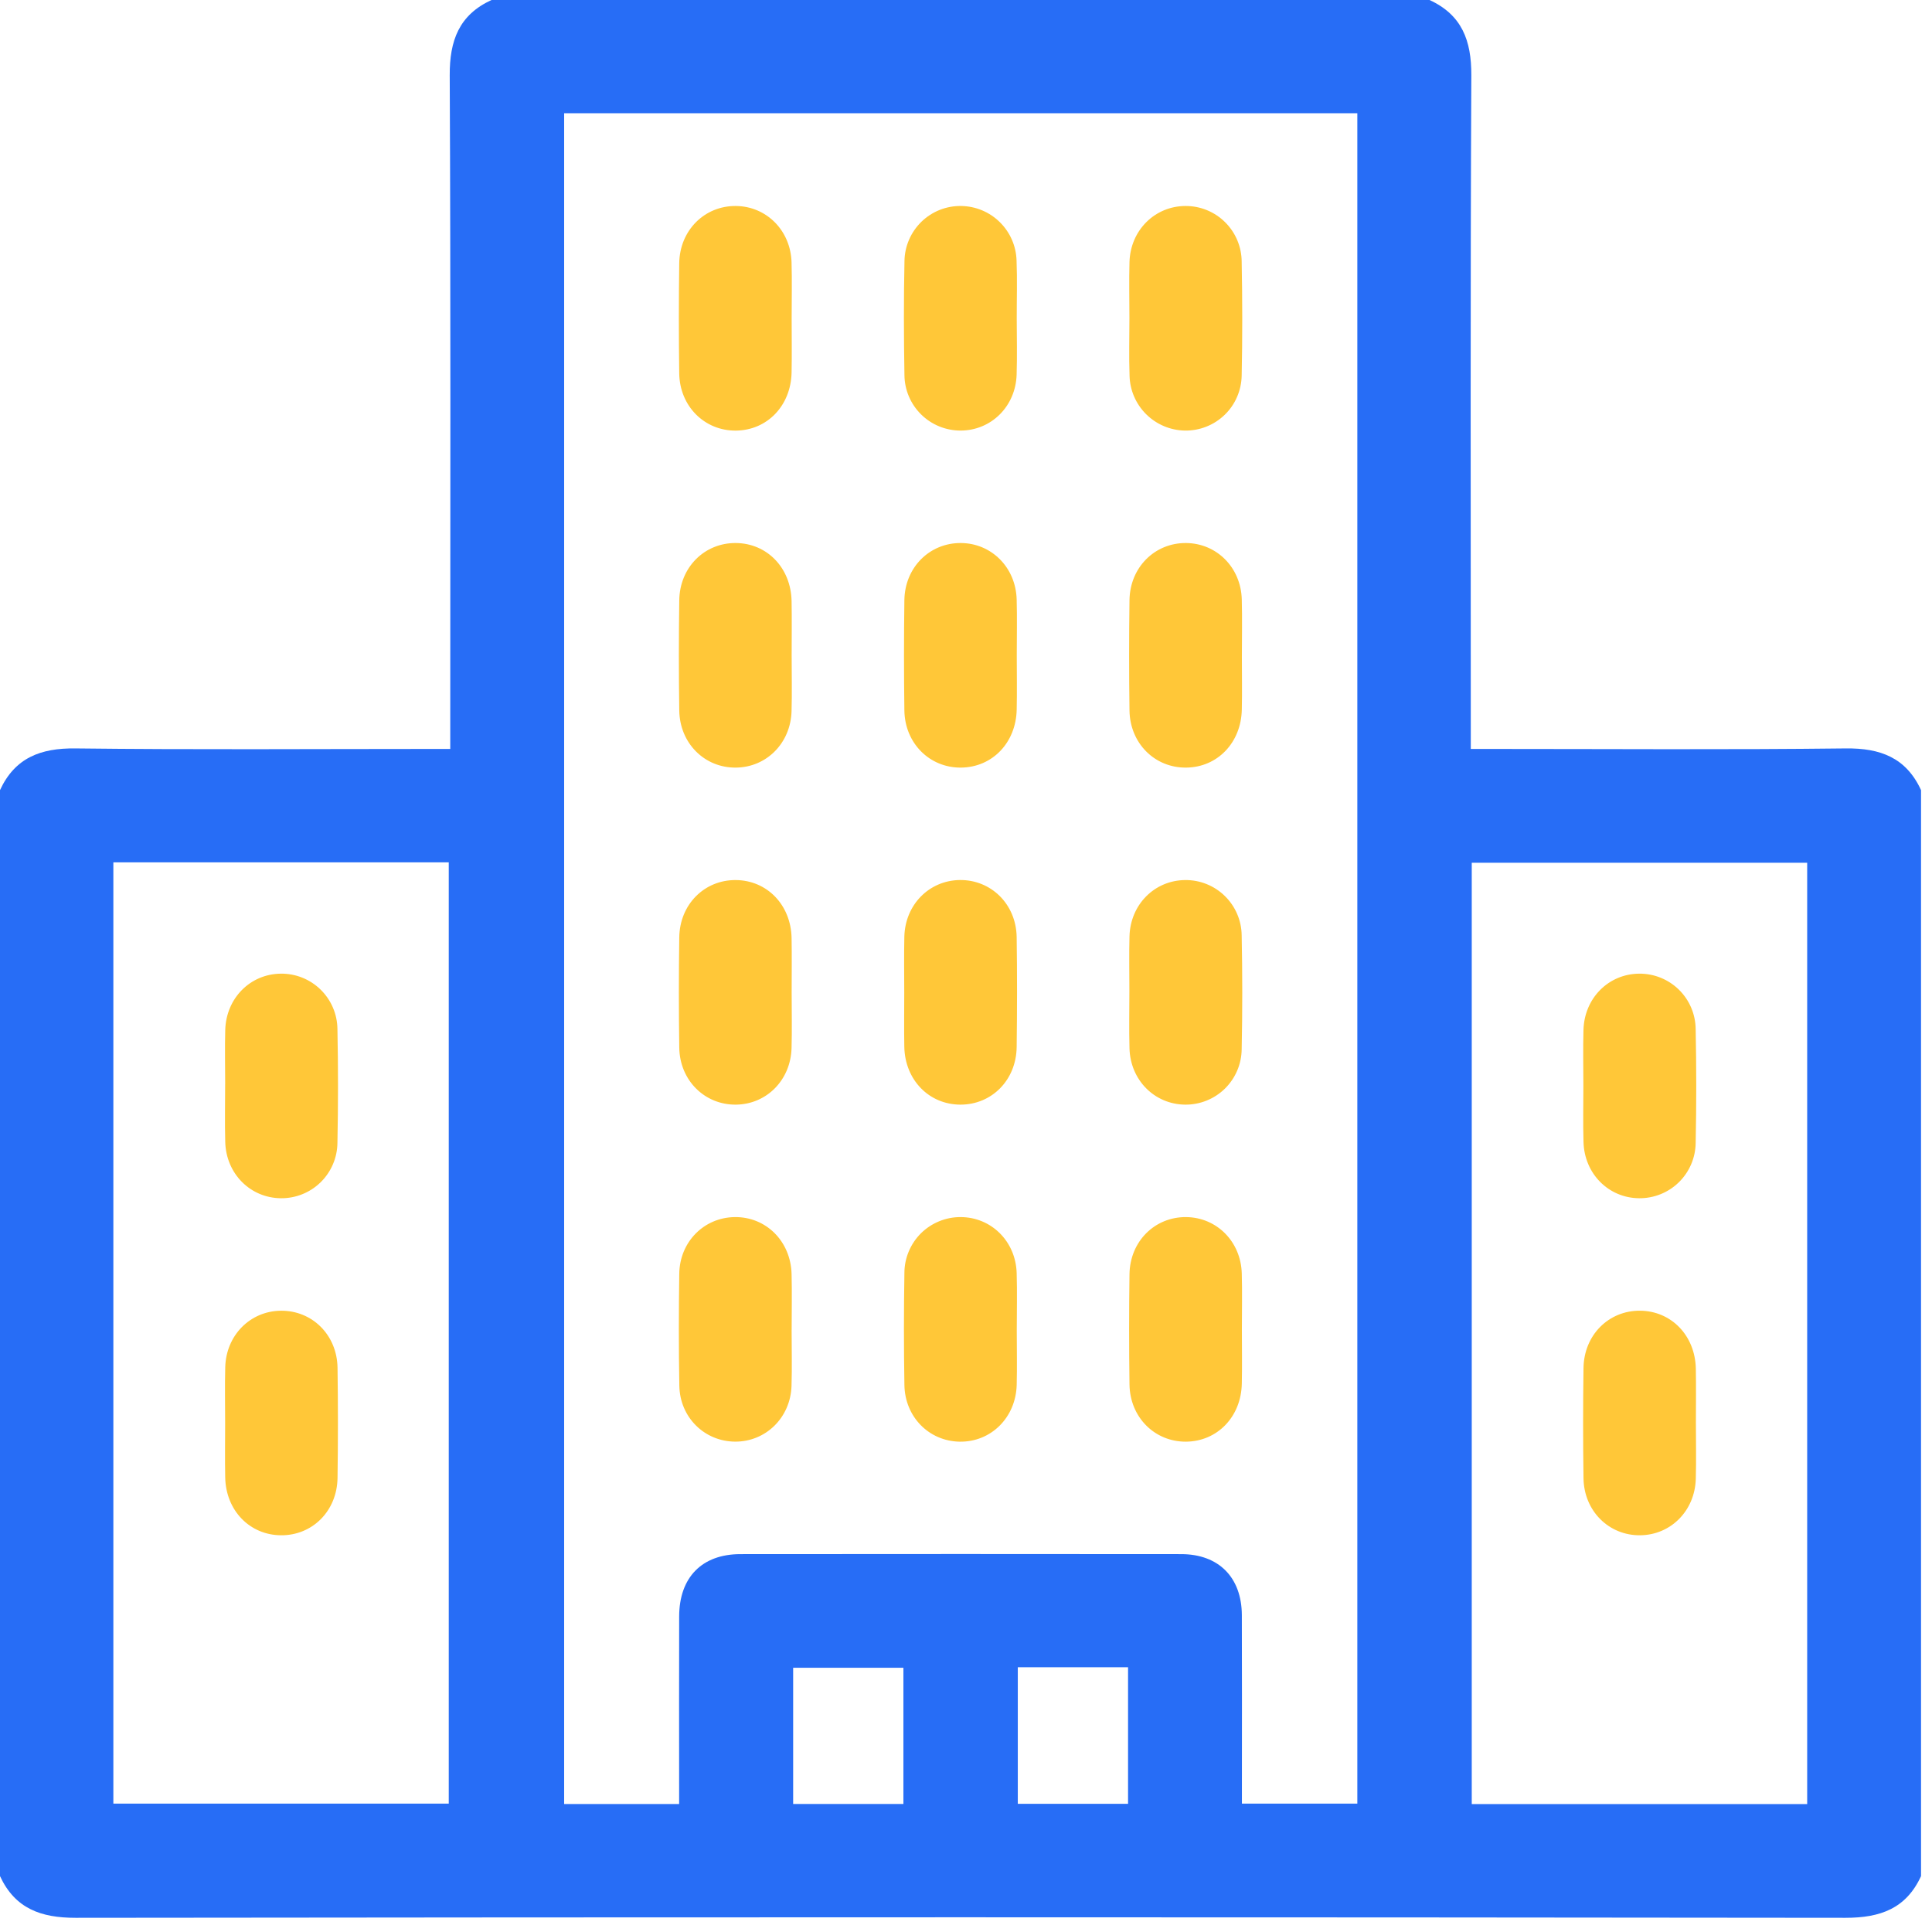
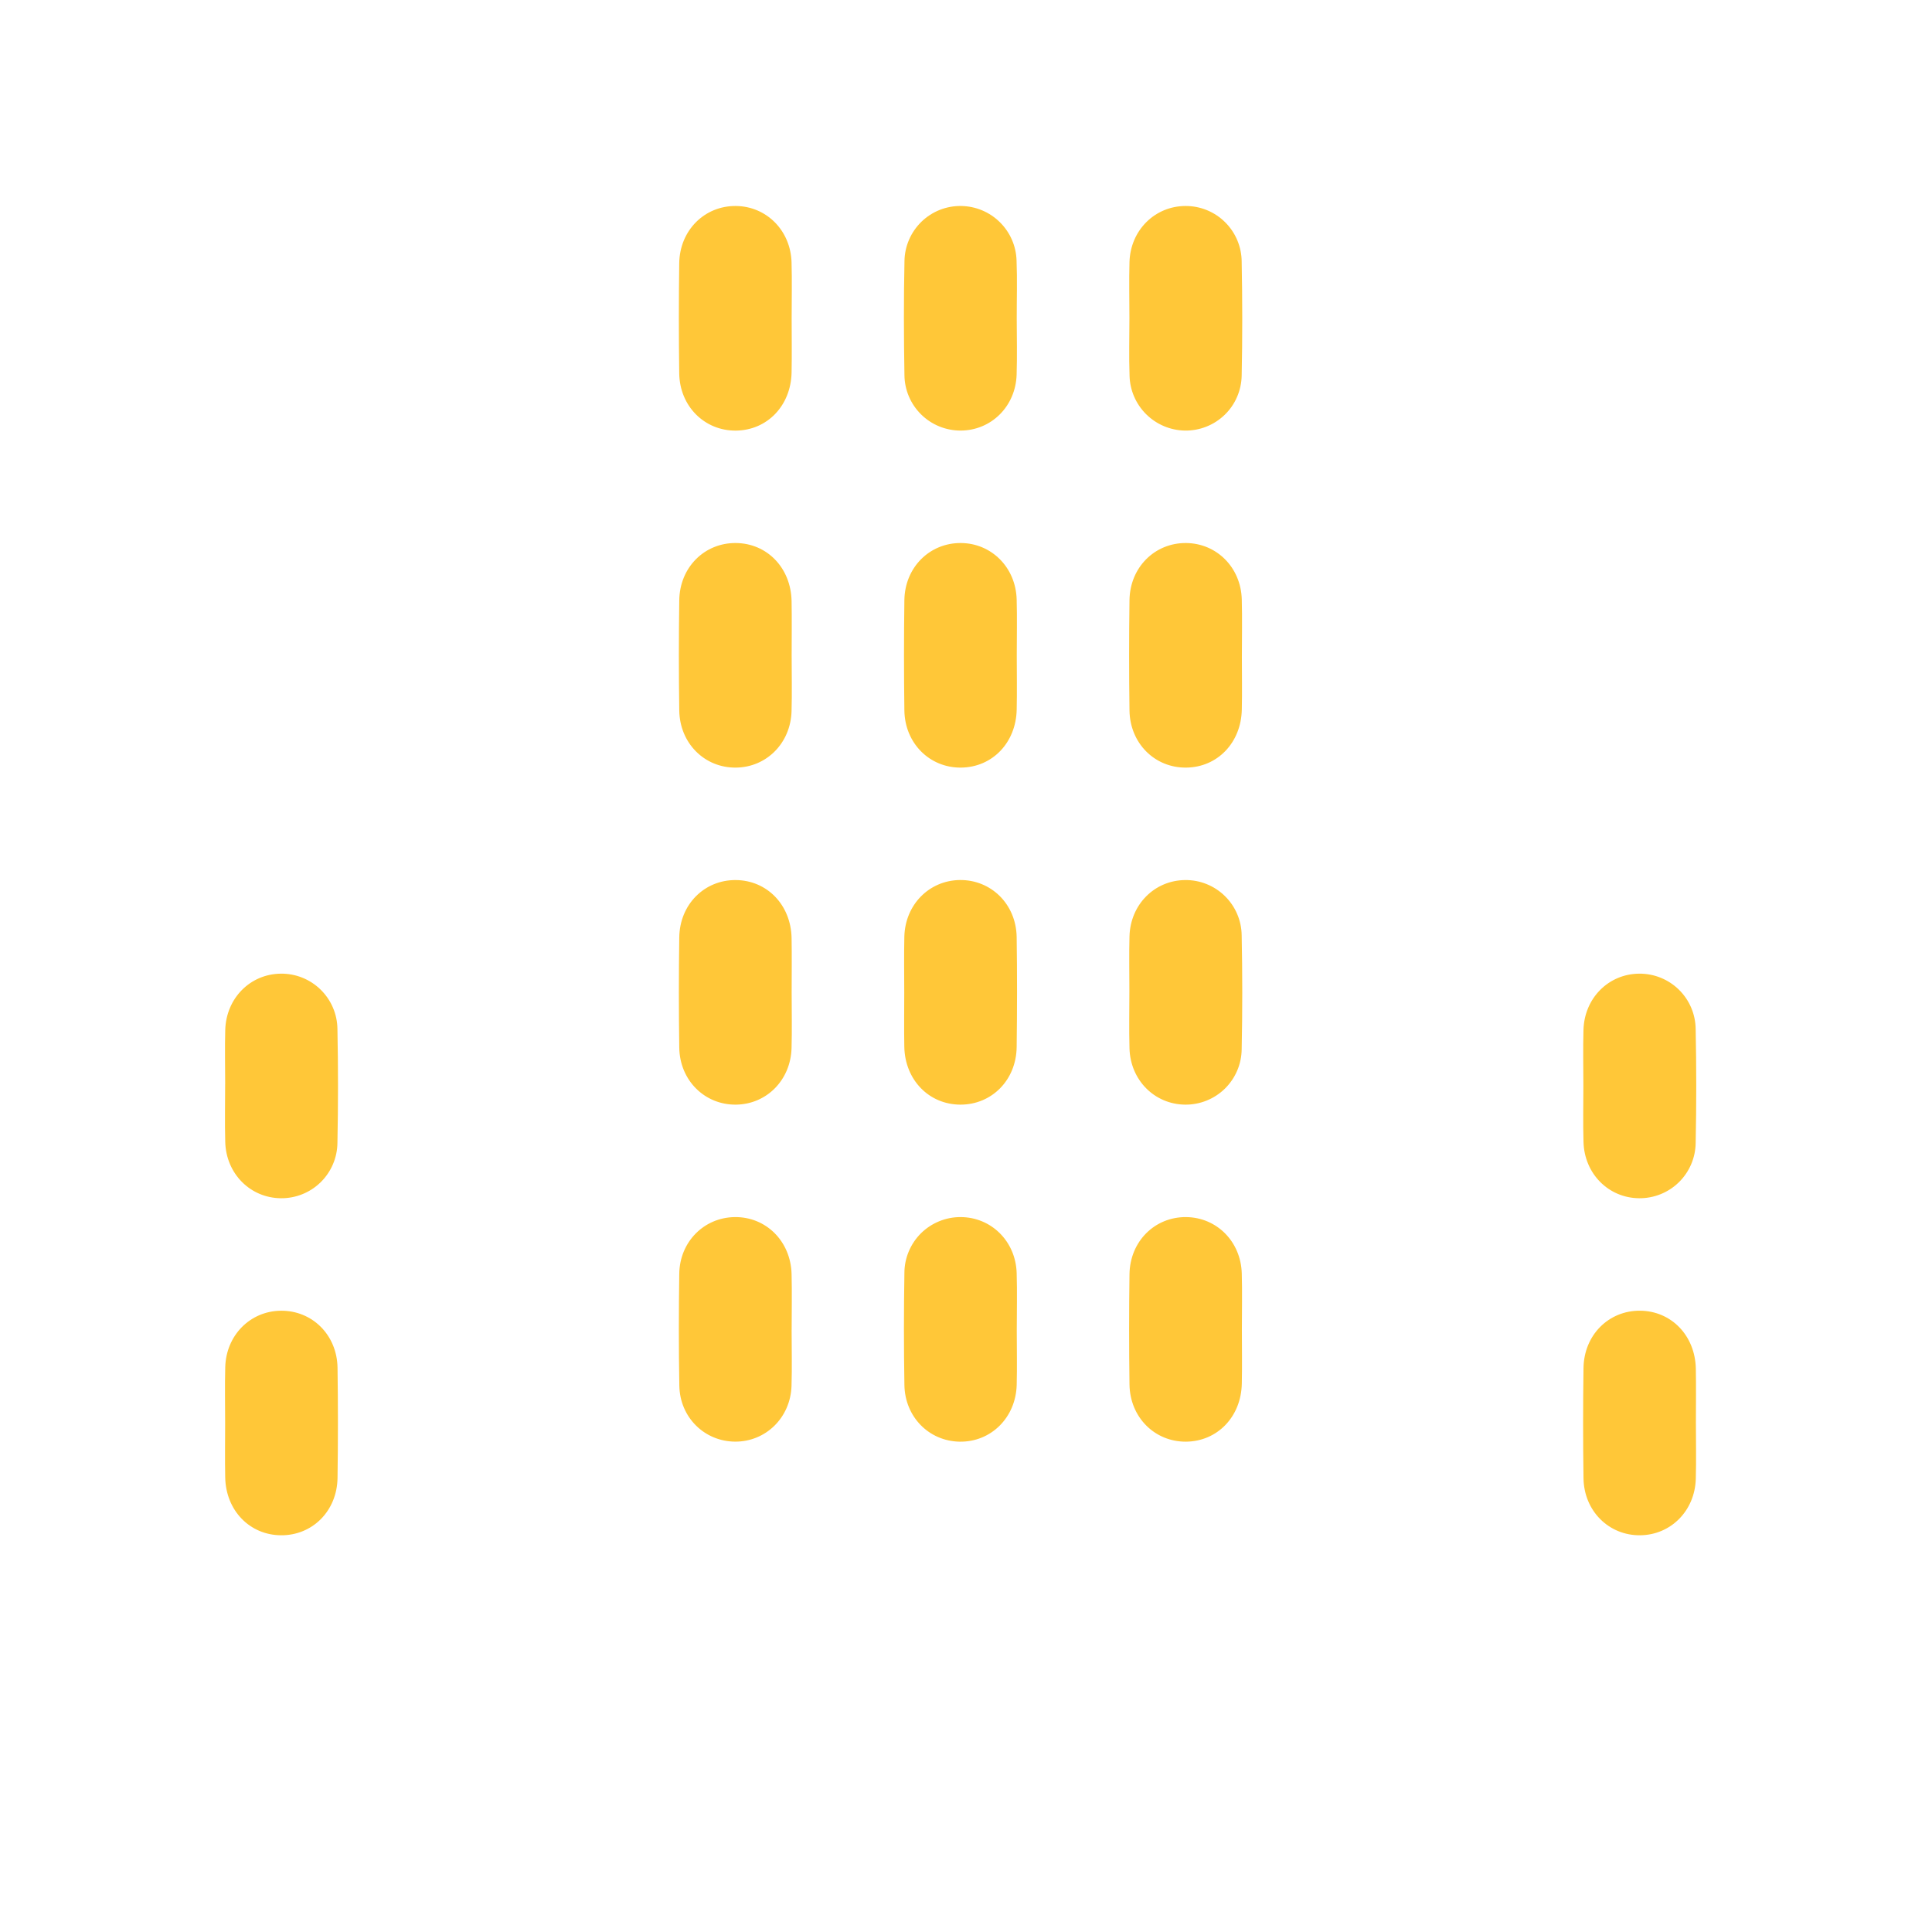
<svg xmlns="http://www.w3.org/2000/svg" width="58" height="58" viewBox="0 0 58 58" fill="none">
  <g clip-path="url(#clip0_481_66)">
-     <path fill-rule="evenodd" clip-rule="evenodd" d="M30.555 54.152H33.865V50.052H30.555V54.152ZM23.811 54.157H27.121V50.067H23.811V54.157ZM44.183 54.16H54.253V25.901H44.183V54.16ZM3.403 54.146H13.472V25.888H3.403V54.146ZM16.936 3.4V54.158H20.388V53.584C20.388 51.898 20.384 50.212 20.389 48.526C20.392 47.354 21.072 46.657 22.227 46.656C26.639 46.652 31.05 46.651 35.461 46.656C36.587 46.657 37.277 47.355 37.281 48.488C37.288 50.174 37.283 51.86 37.283 53.547V54.146H40.748V3.4H16.936ZM57.671 23.72V56.322C57.223 57.296 56.448 57.575 55.403 57.574C37.692 57.553 19.98 57.553 2.268 57.574C1.222 57.575 0.45 57.293 0 56.322V23.72C0.449 22.749 1.219 22.455 2.266 22.468C5.808 22.51 9.351 22.484 12.894 22.484H13.517V21.737C13.517 15.245 13.532 8.753 13.501 2.261C13.496 1.217 13.782 0.447 14.756 0H42.915C43.888 0.448 44.175 1.217 44.17 2.261C44.139 8.772 44.154 15.283 44.154 21.794V22.484H44.833C48.357 22.484 51.882 22.51 55.406 22.468C56.452 22.455 57.223 22.747 57.671 23.72Z" fill="#276DF6" />
    <path fill-rule="evenodd" clip-rule="evenodd" d="M23.766 9.556C23.766 10.098 23.775 10.64 23.764 11.181C23.744 12.18 23.031 12.919 22.091 12.927C21.15 12.935 20.405 12.195 20.391 11.209C20.376 10.107 20.376 9.004 20.391 7.902C20.405 6.915 21.151 6.176 22.091 6.184C23.009 6.192 23.735 6.918 23.763 7.874C23.779 8.434 23.766 8.996 23.766 9.556ZM30.523 9.564C30.524 10.124 30.538 10.685 30.52 11.245C30.491 12.2 29.757 12.923 28.84 12.926C28.395 12.927 27.967 12.753 27.651 12.44C27.334 12.127 27.155 11.701 27.152 11.256C27.132 10.116 27.129 8.976 27.153 7.836C27.156 7.615 27.203 7.398 27.291 7.195C27.378 6.993 27.505 6.81 27.663 6.656C27.821 6.503 28.008 6.382 28.213 6.301C28.418 6.22 28.637 6.18 28.858 6.184C29.293 6.191 29.709 6.365 30.018 6.672C30.328 6.978 30.507 7.392 30.518 7.827C30.541 8.405 30.522 8.985 30.523 9.564ZM33.906 9.544C33.906 8.984 33.892 8.424 33.908 7.864C33.937 6.91 34.672 6.186 35.59 6.184C36.035 6.182 36.463 6.357 36.779 6.671C37.095 6.984 37.274 7.411 37.276 7.856C37.298 8.996 37.3 10.136 37.276 11.276C37.272 11.496 37.225 11.714 37.137 11.916C37.05 12.119 36.923 12.302 36.764 12.455C36.605 12.608 36.418 12.729 36.213 12.809C36.008 12.89 35.788 12.93 35.568 12.926C35.133 12.918 34.718 12.742 34.409 12.436C34.1 12.129 33.921 11.716 33.91 11.281C33.889 10.703 33.906 10.123 33.906 9.544ZM23.766 19.671C23.766 20.231 23.779 20.792 23.763 21.352C23.735 22.31 23.011 23.035 22.093 23.044C21.153 23.054 20.406 22.315 20.392 21.328C20.376 20.226 20.376 19.123 20.392 18.021C20.405 17.033 21.148 16.295 22.089 16.302C23.029 16.309 23.745 17.048 23.764 18.046C23.774 18.587 23.766 19.129 23.766 19.671ZM30.524 19.673C30.524 20.215 30.534 20.757 30.522 21.298C30.503 22.298 29.789 23.036 28.849 23.044C27.909 23.052 27.163 22.314 27.15 21.325C27.135 20.223 27.135 19.121 27.15 18.019C27.163 17.032 27.91 16.294 28.85 16.302C29.767 16.31 30.493 17.035 30.521 17.992C30.537 18.552 30.524 19.113 30.524 19.673ZM37.282 19.73C37.282 20.253 37.292 20.776 37.28 21.299C37.261 22.297 36.547 23.037 35.606 23.044C34.666 23.052 33.921 22.314 33.908 21.326C33.893 20.223 33.893 19.12 33.908 18.018C33.921 17.032 34.668 16.294 35.608 16.302C36.526 16.311 37.252 17.035 37.279 17.992C37.295 18.57 37.282 19.151 37.282 19.73ZM23.766 29.786C23.766 30.346 23.779 30.906 23.763 31.466C23.736 32.426 23.013 33.151 22.096 33.162C21.156 33.172 20.406 32.435 20.392 31.449C20.376 30.346 20.376 29.244 20.392 28.142C20.405 27.152 21.145 26.415 22.086 26.42C23.026 26.426 23.744 27.164 23.764 28.16C23.774 28.702 23.766 29.244 23.766 29.786ZM27.146 29.8C27.146 29.24 27.136 28.679 27.149 28.119C27.173 27.159 27.893 26.433 28.811 26.419C29.752 26.407 30.504 27.142 30.521 28.128C30.537 29.23 30.535 30.333 30.521 31.435C30.507 32.428 29.771 33.164 28.831 33.162C27.889 33.159 27.167 32.42 27.148 31.425C27.138 30.884 27.146 30.342 27.146 29.8ZM33.905 29.735C33.905 29.193 33.893 28.651 33.908 28.11C33.934 27.154 34.66 26.428 35.579 26.42C36.024 26.415 36.453 26.587 36.771 26.899C37.089 27.21 37.271 27.635 37.276 28.08C37.299 29.22 37.3 30.36 37.276 31.5C37.271 31.945 37.09 32.37 36.772 32.682C36.454 32.993 36.025 33.166 35.58 33.162C34.662 33.154 33.934 32.428 33.908 31.472C33.892 30.894 33.905 30.314 33.905 29.735ZM23.765 39.928C23.765 40.488 23.78 41.049 23.762 41.609C23.73 42.56 22.988 43.282 22.072 43.279C21.152 43.276 20.41 42.552 20.394 41.599C20.374 40.477 20.376 39.356 20.392 38.235C20.407 37.278 21.137 36.55 22.055 36.538C22.995 36.525 23.738 37.26 23.764 38.248C23.778 38.808 23.766 39.368 23.766 39.928M30.524 39.95C30.524 40.493 30.536 41.035 30.522 41.576C30.495 42.56 29.747 43.296 28.807 43.28C27.889 43.264 27.165 42.536 27.151 41.576C27.132 40.455 27.132 39.334 27.151 38.213C27.151 37.992 27.196 37.774 27.281 37.57C27.366 37.367 27.49 37.182 27.646 37.026C27.803 36.871 27.988 36.748 28.193 36.664C28.397 36.58 28.615 36.537 28.836 36.538C29.754 36.538 30.491 37.261 30.521 38.214C30.539 38.792 30.524 39.371 30.524 39.95ZM37.282 39.91C37.282 40.453 37.292 40.995 37.28 41.536C37.261 42.533 36.545 43.272 35.605 43.28C34.665 43.286 33.921 42.548 33.908 41.56C33.893 40.458 33.893 39.356 33.908 38.254C33.921 37.267 34.668 36.529 35.609 36.538C36.527 36.547 37.252 37.272 37.279 38.23C37.295 38.79 37.282 39.35 37.282 39.91ZM6.76 32.547C6.76 32.005 6.747 31.463 6.762 30.922C6.788 29.965 7.513 29.239 8.432 29.23C8.877 29.225 9.306 29.397 9.624 29.708C9.943 30.02 10.125 30.445 10.13 30.89C10.153 32.029 10.153 33.169 10.13 34.308C10.126 34.753 9.945 35.179 9.627 35.491C9.309 35.803 8.88 35.976 8.435 35.972C7.517 35.965 6.788 35.239 6.762 34.284C6.746 33.706 6.759 33.126 6.759 32.547M6.759 42.724C6.759 42.164 6.747 41.603 6.762 41.043C6.787 40.086 7.511 39.359 8.429 39.349C9.369 39.338 10.118 40.073 10.133 41.061C10.149 42.163 10.149 43.266 10.133 44.368C10.119 45.36 9.38 46.096 8.438 46.09C7.497 46.085 6.778 45.345 6.761 44.349C6.75 43.808 6.759 43.266 6.759 42.724ZM47.534 32.6C47.534 32.04 47.521 31.48 47.537 30.92C47.563 29.963 48.29 29.238 49.209 29.23C49.654 29.226 50.083 29.398 50.401 29.71C50.719 30.021 50.9 30.447 50.905 30.892C50.928 32.032 50.929 33.172 50.905 34.312C50.9 34.757 50.718 35.182 50.4 35.493C50.082 35.804 49.653 35.976 49.208 35.972C48.29 35.964 47.563 35.237 47.538 34.282C47.521 33.722 47.534 33.16 47.534 32.6ZM50.912 42.714C50.912 43.274 50.925 43.835 50.909 44.395C50.882 45.355 50.159 46.079 49.242 46.09C48.302 46.101 47.552 45.363 47.538 44.377C47.522 43.275 47.522 42.172 47.538 41.07C47.551 40.081 48.291 39.343 49.232 39.348C50.172 39.354 50.89 40.092 50.91 41.089C50.92 41.63 50.912 42.172 50.912 42.714Z" fill="#FFC738" />
  </g>
  <defs>
    <clipPath id="clip0_481_66">
      <rect width="58" height="58" fill="white" />
    </clipPath>
  </defs>
</svg>